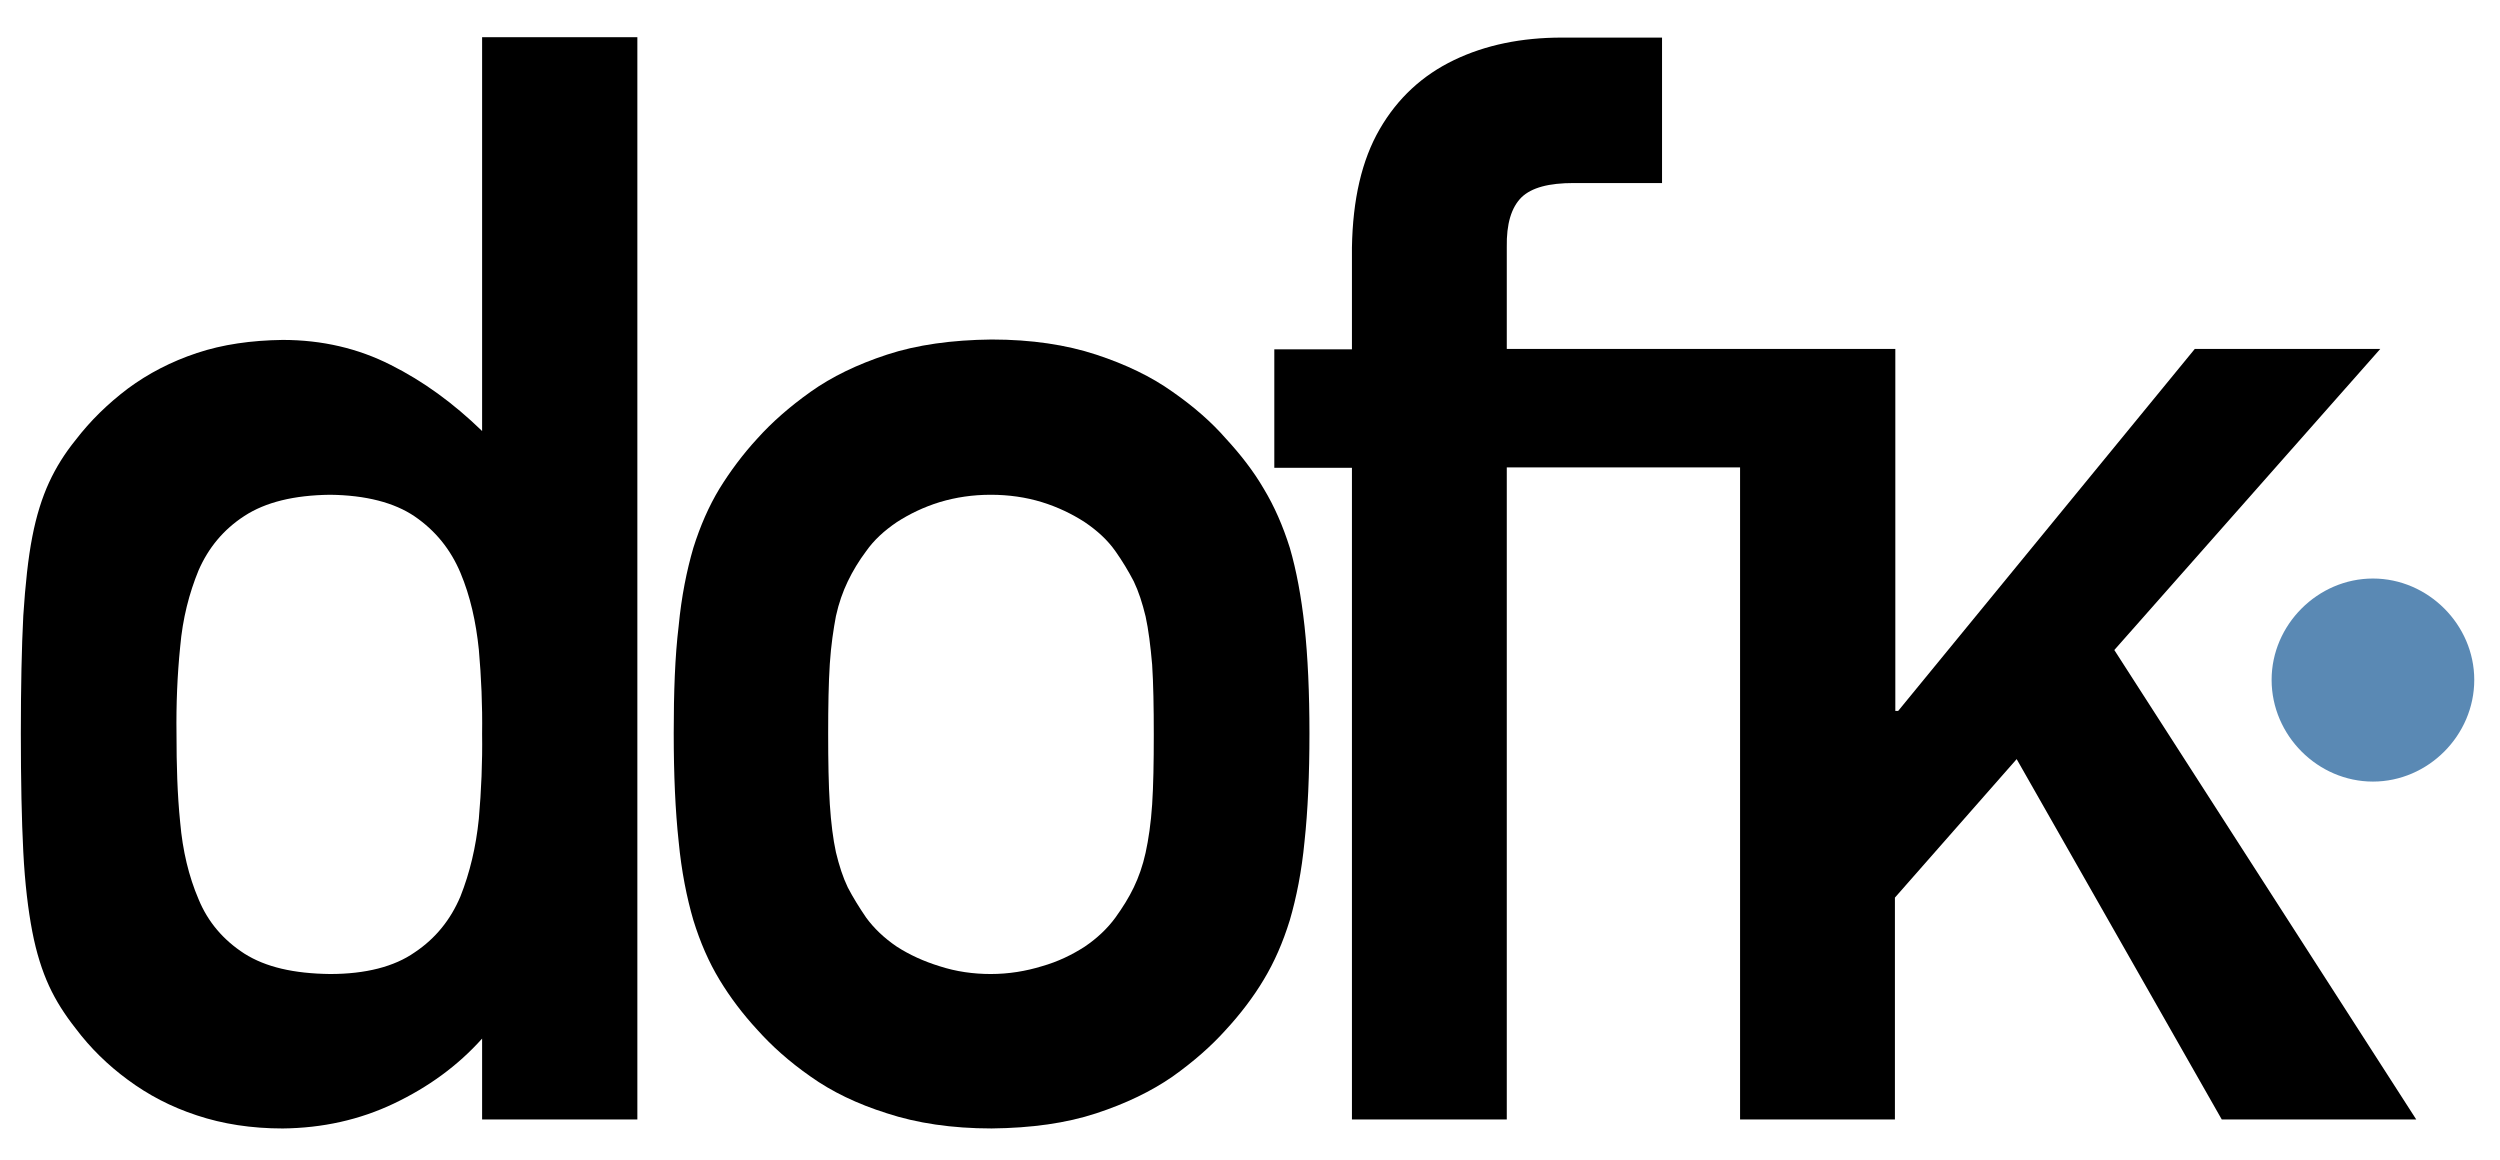
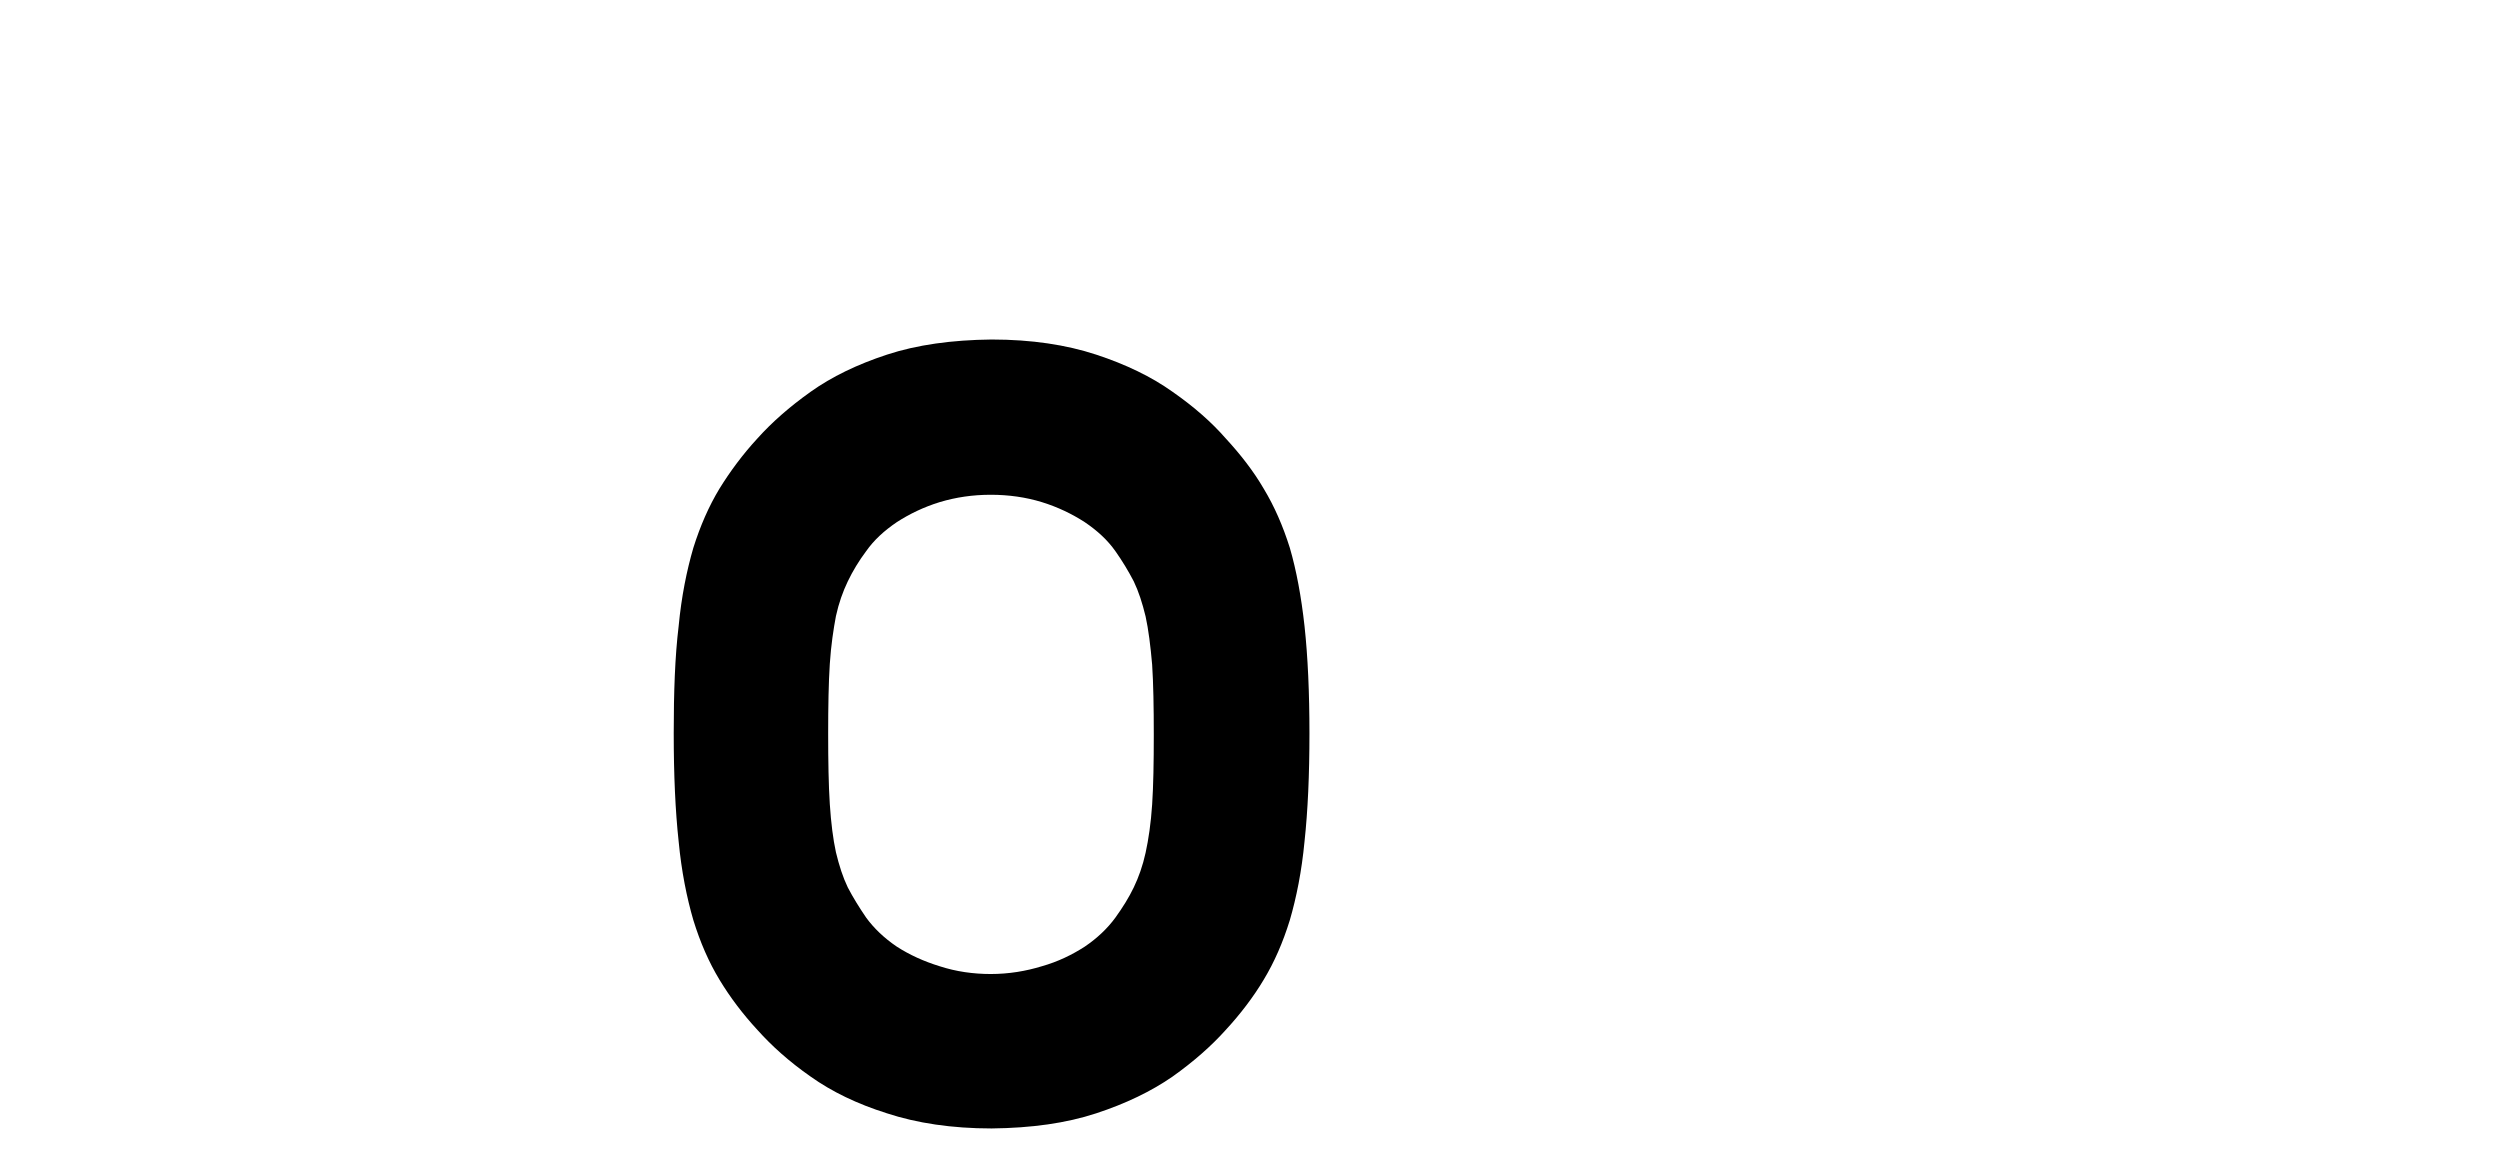
<svg xmlns="http://www.w3.org/2000/svg" version="1.0" id="Layer_1" x="0px" y="0px" viewBox="0 0 611.9 284" enable-background="new 0 0 611.9 284" xml:space="preserve">
-   <path d="M80.8,121.1c8.7,0.1,15.7,1.9,20.7,5.3c5.1,3.5,8.8,8.1,11.2,13.8c2.4,5.7,3.8,12,4.5,18.8c0.6,6.8,0.9,13.7,0.8,20.6  c0.1,6.9-0.2,13.9-0.8,20.8c-0.7,6.9-2.2,13.2-4.5,19c-2.4,5.7-6.1,10.3-11.2,13.7c-5,3.5-12,5.3-20.7,5.3c-8.9-0.1-15.8-1.7-21-5  c-5.1-3.3-8.9-7.7-11.2-13.3c-2.4-5.6-3.9-11.9-4.5-18.8c-0.7-6.9-0.9-14.1-0.9-21.6c-0.1-7.3,0.2-14.5,0.9-21.4  c0.6-6.9,2.2-13.1,4.5-18.7c2.4-5.5,6.1-10,11.2-13.3C65,122.9,72,121.2,80.8,121.1 M118,274H156V9.1H118v96.4  c-7-6.8-14.4-12.2-22.4-16.2c-7.9-4-16.7-6.1-26.4-6.1c-7.7,0.1-14.7,1.1-21,3.2c-6.3,2.1-11.9,5-16.9,8.7  c-4.9,3.7-9.2,7.9-12.8,12.6c-2.6,3.2-4.8,6.7-6.5,10.4c-1.7,3.7-3.1,8.1-4.1,13.3c-1,5.1-1.7,11.6-2.2,19.3  c-0.4,7.8-0.6,17.4-0.6,28.8c0,11.5,0.2,21.2,0.6,29c0.4,7.8,1.2,14.3,2.2,19.5c1,5.2,2.4,9.6,4.1,13.3c1.7,3.7,3.9,7.1,6.5,10.4  c3.6,4.8,7.9,9,12.8,12.6c5,3.7,10.5,6.6,16.9,8.7c6.3,2.1,13.3,3.2,21,3.2c9.7-0.1,18.8-2.1,27.2-6.1c8.4-4,15.6-9.2,21.6-15.9V274  z" />
  <path d="M282.4,179.9c0,6.8-0.1,12.4-0.4,17c-0.3,4.6-0.9,8.6-1.6,11.8c-0.7,3.2-1.7,6-2.9,8.5c-1.2,2.5-2.7,4.9-4.5,7.4  c-1.9,2.6-4.4,5-7.5,7.1c-3.1,2-6.6,3.7-10.5,4.8c-3.9,1.2-8.1,1.9-12.5,1.9c-4.3,0-8.5-0.6-12.5-1.9c-3.9-1.2-7.4-2.8-10.5-4.8  c-3.1-2.1-5.6-4.5-7.5-7.1c-1.7-2.5-3.2-4.9-4.5-7.4c-1.2-2.5-2.1-5.3-2.9-8.6c-0.7-3.2-1.2-7.2-1.5-11.8  c-0.3-4.7-0.4-10.4-0.4-17.2c0-6.8,0.1-12.4,0.4-17.1c0.3-4.6,0.9-8.5,1.5-11.7c0.7-3.2,1.7-6,2.9-8.5c1.2-2.5,2.7-5,4.5-7.4  c1.9-2.7,4.4-5,7.5-7.1c3.1-2,6.6-3.7,10.5-4.9c4-1.2,8.1-1.8,12.5-1.8c4.4,0,8.6,0.6,12.5,1.8c3.9,1.2,7.4,2.9,10.5,4.9  c3.1,2.1,5.6,4.4,7.5,7.1c1.7,2.4,3.2,4.9,4.5,7.4c1.2,2.5,2.1,5.3,2.9,8.6c0.7,3.2,1.2,7.2,1.6,11.8  C282.3,167.3,282.4,173.1,282.4,179.9 M164.9,179.5c0,10.2,0.4,19,1.2,26.4c0.7,7.4,2,13.8,3.6,19.3c1.7,5.5,3.8,10.3,6.4,14.6  c2.6,4.3,5.7,8.4,9.3,12.3c3.5,3.9,7.7,7.7,13,11.4c5.2,3.7,11.4,6.7,18.7,9c7.3,2.4,15.9,3.7,25.6,3.7c9.8-0.1,18.3-1.3,25.6-3.7  c7.3-2.4,13.5-5.4,18.7-9c5.2-3.7,9.5-7.5,13-11.4c3.6-3.9,6.8-8.1,9.3-12.3c2.6-4.3,4.7-9.1,6.4-14.6c1.6-5.5,2.9-11.9,3.6-19.3  c0.8-7.4,1.2-16.2,1.2-26.4c0-10-0.4-18.8-1.2-26.2c-0.8-7.3-2-13.7-3.6-19.2c-1.7-5.4-3.8-10.2-6.4-14.5c-2.5-4.3-5.7-8.4-9.3-12.3  c-3.4-3.9-7.7-7.7-13-11.4c-5.2-3.7-11.4-6.7-18.7-9.1c-7.3-2.4-15.8-3.7-25.6-3.7c-9.7,0.1-18.3,1.3-25.6,3.7  c-7.3,2.4-13.5,5.4-18.7,9.1c-5.2,3.7-9.5,7.5-13,11.4c-3.6,3.9-6.7,8.1-9.3,12.3c-2.6,4.3-4.7,9.1-6.4,14.5  c-1.6,5.5-2.9,11.8-3.6,19.2C165.2,160.7,164.9,169.5,164.9,179.5" />
-   <path d="M517.5,159.1l65.1-73.7h-45.4L464.6,174h-0.7V85.4h-24.8v0h-70.3V60.5c-0.1-5.7,1.1-9.7,3.6-12.2c2.5-2.4,6.7-3.5,12.8-3.5  h21.6V9.2h-24.5c-9.9,0-18.7,1.8-26.4,5.5c-7.7,3.7-13.8,9.3-18.2,16.9c-4.4,7.6-6.6,17.2-6.8,29v24.9h-19v29h19V274h37.9V114.4  h57.1V274h37.9v-54.3l29.8-33.9l50.2,88.2h47.6L517.5,159.1z" />
-   <path fill="#5A89B4" d="M580.8,191.3c13.5,0,24.8-11.3,24.8-24.9c0-13.5-11.3-24.8-24.8-24.8c-13.5,0-24.8,11.3-24.8,24.8  C556,180,567.3,191.3,580.8,191.3" />
</svg>